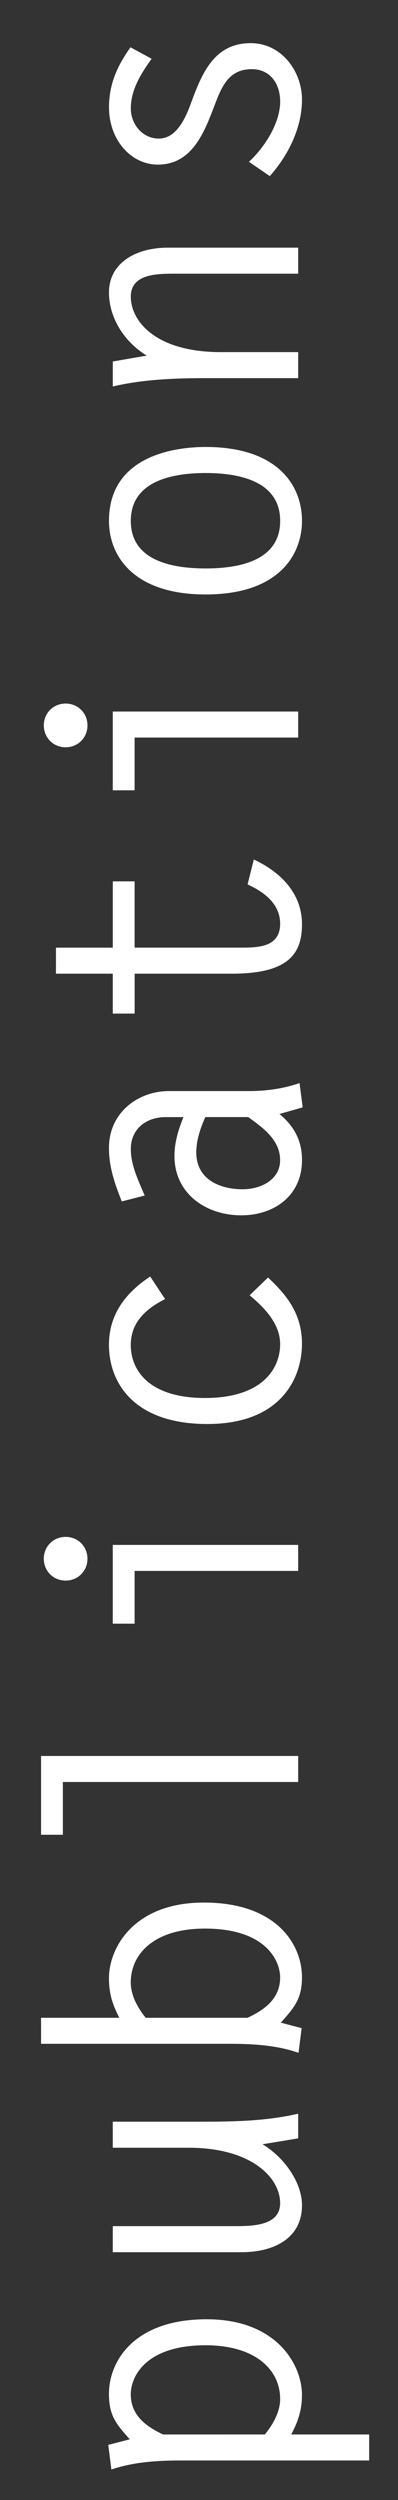
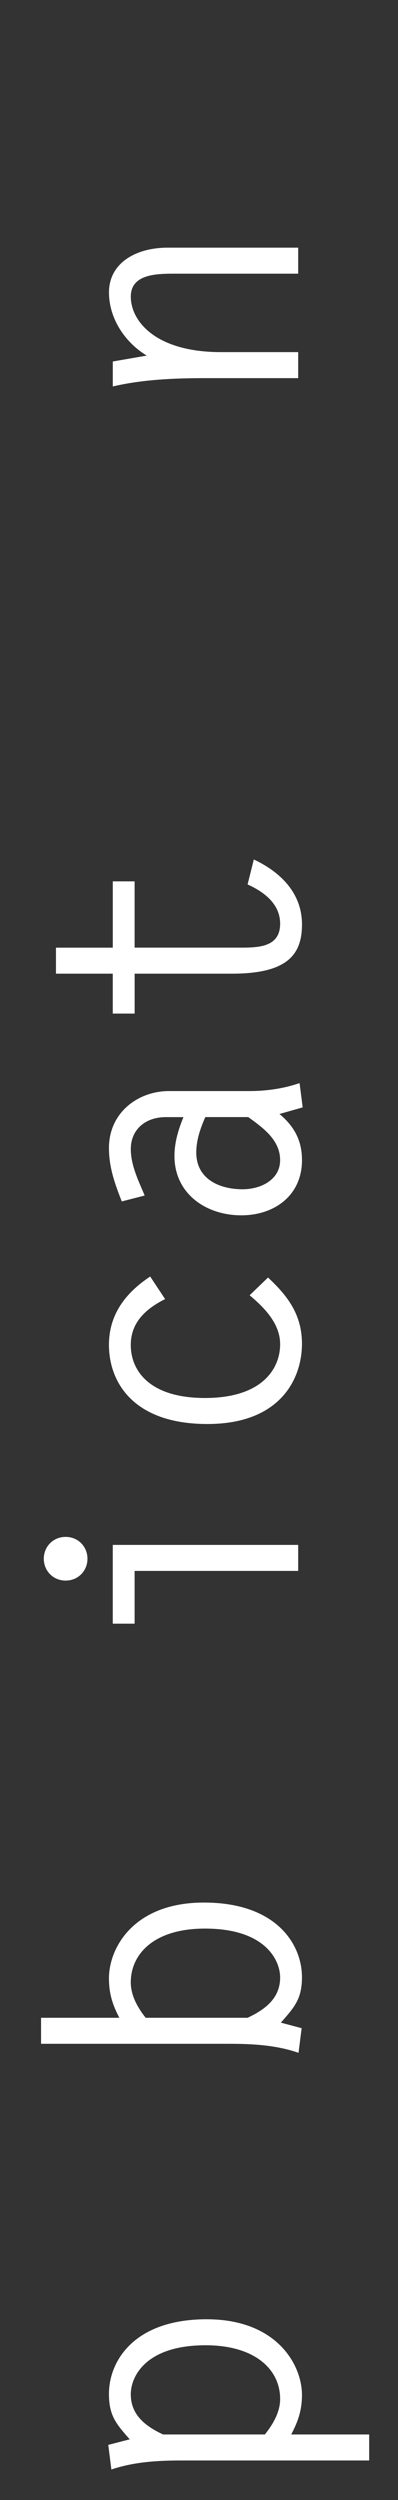
<svg xmlns="http://www.w3.org/2000/svg" version="1.1" id="Ebene_1" x="0px" y="0px" width="13.775px" height="86.398px" viewBox="0 0 13.775 86.398" style="enable-background:new 0 0 13.775 86.398;" xml:space="preserve">
  <rect x="0" y="0" width="13.775" height="86.398" fill="#333333" stroke="none" />
  <style type="text/css">

	.st0{fill:#FFFFFF;}

</style>
  <g>
    <path class="st0" d="M4.491,84.3c-0.48-0.54-0.72-0.827-0.72-1.571c0-1.127,0.863-2.578,3.382-2.578   c2.435,0,3.298,1.582,3.298,2.614c0,0.527-0.132,0.911-0.372,1.367h2.698v0.899H6.266c-0.815,0-1.631,0.048-2.411,0.312   l-0.108-0.851L4.491,84.3z M9.168,84.132c0.288-0.36,0.528-0.78,0.528-1.224c0-1.055-0.912-1.859-2.579-1.859   c-2.099,0-2.591,1.104-2.591,1.691c0,0.732,0.528,1.115,1.116,1.392H9.168z" />
-     <path class="st0" d="M3.903,74.222v-0.899H7.01c1.115,0,2.219-0.024,3.31-0.276v0.852l-1.235,0.204   c0.708,0.42,1.367,1.283,1.367,2.111c0,1.139-0.971,1.619-2.087,1.619H3.903v-0.9h4.198c0.6,0,1.595,0,1.595-0.791   c0-0.888-0.996-1.919-3.167-1.919H3.903z" />
    <path class="st0" d="M1.421,69.732h2.71c-0.24-0.457-0.36-0.84-0.36-1.367c0-1.032,0.839-2.615,3.286-2.615   c2.519,0,3.394,1.451,3.394,2.578c0,0.744-0.252,1.031-0.731,1.572l0.72,0.191l-0.108,0.852c-0.756-0.264-1.571-0.312-2.387-0.312   H1.421V69.732z M8.569,69.732c0.587-0.276,1.127-0.66,1.127-1.393c0-0.587-0.504-1.69-2.603-1.69c-1.787,0-2.567,0.899-2.567,1.858   c0,0.444,0.228,0.864,0.516,1.225H8.569z" />
-     <path class="st0" d="M2.176,61.584v1.823H1.421v-2.723h8.899v0.899H2.176z" />
    <path class="st0" d="M2.272,53.113c0.432,0,0.755,0.335,0.755,0.755s-0.324,0.755-0.755,0.755c-0.432,0-0.756-0.335-0.756-0.755   S1.84,53.113,2.272,53.113z M4.659,54.289v1.823H3.903v-2.722h6.417v0.899H4.659z" />
    <path class="st0" d="M9.276,44.15c0.696,0.647,1.175,1.295,1.175,2.291c0,1.188-0.731,2.771-3.274,2.771   c-2.567,0-3.406-1.451-3.406-2.734c0-1.055,0.576-1.799,1.427-2.363l0.516,0.78c-0.647,0.324-1.188,0.792-1.188,1.583   c0,0.912,0.672,1.835,2.567,1.835c2.003,0,2.603-1.031,2.603-1.859c0-0.708-0.54-1.259-1.056-1.691L9.276,44.15z" />
    <path class="st0" d="M4.215,41.52c-0.24-0.611-0.444-1.175-0.444-1.847c0-1.224,1.007-1.967,2.075-1.967h2.783   c0.587,0,1.187-0.084,1.739-0.276l0.108,0.84l-0.803,0.228c0.516,0.432,0.779,0.923,0.779,1.595c0,1.224-0.959,1.907-2.099,1.907   c-1.235,0-2.315-0.756-2.315-2.051c0-0.48,0.144-0.936,0.312-1.343H5.738c-0.708,0-1.211,0.432-1.211,1.103   c0,0.564,0.264,1.092,0.48,1.607L4.215,41.52z M7.105,38.606c-0.168,0.384-0.312,0.792-0.312,1.223   c0,0.912,0.792,1.271,1.607,1.271c0.6,0,1.295-0.312,1.295-1.008c0-0.695-0.588-1.115-1.104-1.487H7.105z" />
    <path class="st0" d="M4.659,30.458v2.291h3.658c0.624,0,1.379-0.012,1.379-0.828c0-0.684-0.564-1.104-1.127-1.355l0.216-0.863   c0.923,0.432,1.667,1.163,1.667,2.243c0,1.043-0.503,1.703-2.422,1.703h-3.37v1.379H3.903v-1.379H1.937v-0.899h1.967v-2.291H4.659z   " />
-     <path class="st0" d="M2.272,24.314c0.432,0,0.755,0.335,0.755,0.755s-0.324,0.756-0.755,0.756c-0.432,0-0.756-0.336-0.756-0.756   S1.84,24.314,2.272,24.314z M4.659,25.489v1.823H3.903V24.59h6.417v0.899H4.659z" />
-     <path class="st0" d="M7.118,20.544c-2.483,0-3.346-1.319-3.346-2.542c0-2.267,2.303-2.555,3.346-2.555   c2.482,0,3.334,1.319,3.334,2.555C10.452,19.117,9.708,20.544,7.118,20.544z M7.118,16.347c-1.104,0-2.591,0.251-2.591,1.655   s1.487,1.643,2.591,1.643s2.579-0.24,2.579-1.643S8.221,16.347,7.118,16.347z" />
    <path class="st0" d="M10.32,12.168v0.9H7.094c-1.08,0-2.171,0.048-3.19,0.288v-0.863l1.175-0.204   c-0.755-0.456-1.307-1.283-1.307-2.183c0-1.02,0.936-1.547,2.027-1.547h4.521v0.899H6.062c-0.611,0-1.535,0-1.535,0.792   c0,0.852,0.864,1.919,3.119,1.919H10.32z" />
-     <path class="st0" d="M5.247,2.031c-0.36,0.503-0.72,1.067-0.72,1.715c0,0.54,0.396,1.043,0.972,1.043   c0.624,0,0.936-0.744,1.115-1.235c0.372-1.007,0.792-2.063,2.063-2.063c1.055,0,1.775,0.959,1.775,1.955   c0,0.971-0.479,1.931-1.115,2.639l-0.72-0.492c0.54-0.504,1.08-1.332,1.08-2.087c0-0.6-0.336-1.116-0.983-1.116   c-0.84,0-1.067,0.672-1.319,1.332c-0.348,0.912-0.78,1.967-1.931,1.967c-0.936,0-1.691-0.863-1.691-1.979   c0-0.803,0.288-1.439,0.744-2.075L5.247,2.031z" />
  </g>
</svg>